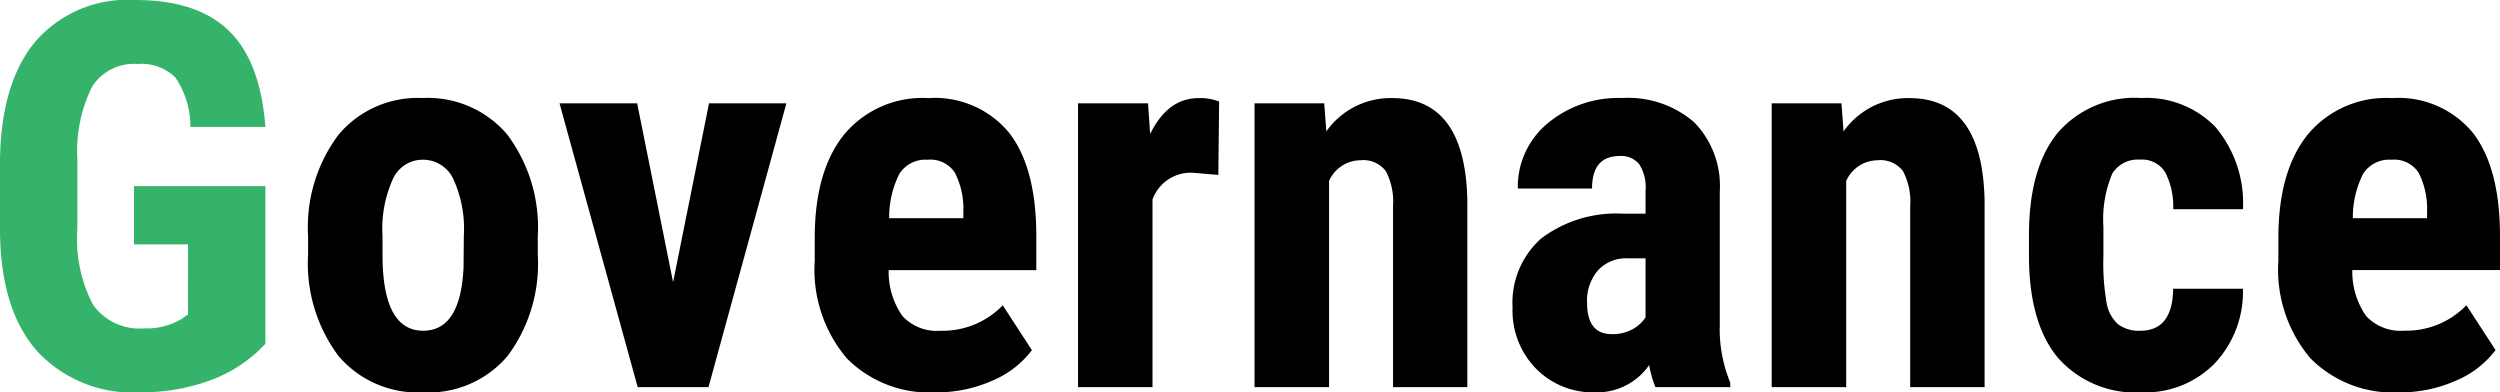
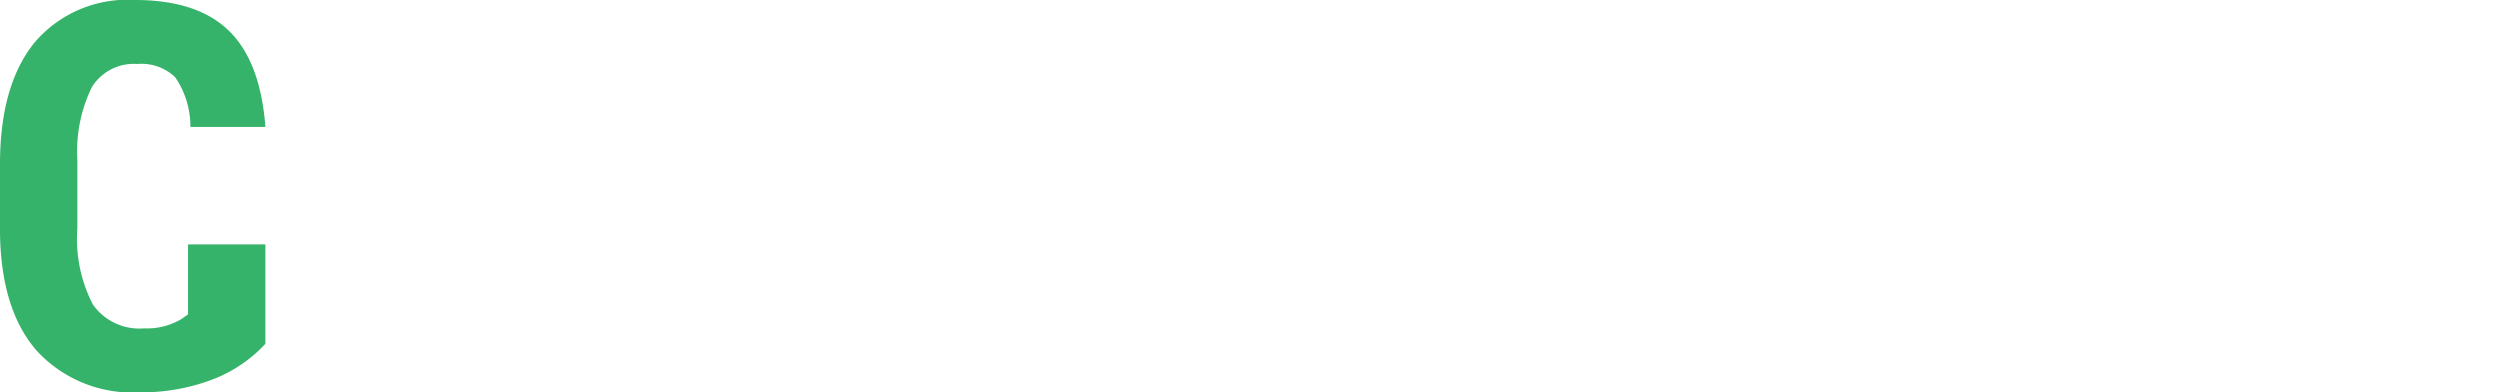
<svg xmlns="http://www.w3.org/2000/svg" width="162.91" height="25.566" viewBox="0 0 162.91 25.566">
  <g id="グループ_10769" data-name="グループ 10769" transform="translate(-101.624 -4818.775)">
-     <path id="パス_9605" data-name="パス 9605" d="M18.918-2.82A9.168,9.168,0,0,1,15.355-.453a13.02,13.02,0,0,1-4.623.795A8.476,8.476,0,0,1,4.067-2.316Q1.692-4.973,1.624-10.049v-4.478q0-5.144,2.247-7.921a7.937,7.937,0,0,1,6.554-2.777q4.05,0,6.11,2t2.384,6.272H14.031a5.675,5.675,0,0,0-.991-3.239,3.175,3.175,0,0,0-2.461-.863,3.219,3.219,0,0,0-2.957,1.487,9.475,9.475,0,0,0-.957,4.734v4.512A9.258,9.258,0,0,0,7.682-5.375a3.7,3.7,0,0,0,3.341,1.547,4.365,4.365,0,0,0,2.41-.6l.444-.308V-9.3H10.356v-3.794h8.562Z" transform="translate(100 4844)" fill="#36b36a" />
-     <path id="パス_9604" data-name="パス 9604" d="M1.2-9.844a10.04,10.04,0,0,1,1.982-6.6,6.736,6.736,0,0,1,5.486-2.393,6.775,6.775,0,0,1,5.52,2.393A10.1,10.1,0,0,1,16.167-9.81V-8.63a10.058,10.058,0,0,1-1.965,6.6A6.746,6.746,0,0,1,8.7.342,6.78,6.78,0,0,1,3.17-2.042,10.092,10.092,0,0,1,1.2-8.665ZM6.05-8.63q0,4.956,2.649,4.956,2.444,0,2.632-4.136l.017-2.034a7.781,7.781,0,0,0-.7-3.751,2.182,2.182,0,0,0-1.982-1.222,2.127,2.127,0,0,0-1.923,1.222A7.863,7.863,0,0,0,6.05-9.844ZM24.985-6.836l2.341-11.655h5.042L27.292,0H22.678L17.585-18.491h5.059ZM42.109.342A7.58,7.58,0,0,1,36.3-1.88a8.944,8.944,0,0,1-2.085-6.357v-1.47q0-4.375,1.914-6.75a6.637,6.637,0,0,1,5.486-2.375A6.277,6.277,0,0,1,46.86-16.6q1.76,2.23,1.794,6.605v2.375H39.033a5,5,0,0,0,.906,3,3.068,3.068,0,0,0,2.478.948,5.438,5.438,0,0,0,4.05-1.658l1.9,2.922A6.247,6.247,0,0,1,45.784-.419,8.858,8.858,0,0,1,42.109.342ZM39.067-11.006H43.9v-.444a5.168,5.168,0,0,0-.547-2.512,1.9,1.9,0,0,0-1.777-.854,2.011,2.011,0,0,0-1.837.906A6.236,6.236,0,0,0,39.067-11.006Zm21.448-2.82-1.606-.137a2.639,2.639,0,0,0-2.683,1.743V0H51.372V-18.491h4.563l.137,2q1.145-2.341,3.162-2.341a3.387,3.387,0,0,1,1.333.222Zm6.9-4.666.137,1.829a5.13,5.13,0,0,1,4.29-2.17q4.768,0,4.9,6.682V0H71.9V-11.792a4.249,4.249,0,0,0-.47-2.281,1.83,1.83,0,0,0-1.649-.709,2.259,2.259,0,0,0-2.051,1.35V0H62.874V-18.491ZM89,0a6.759,6.759,0,0,1-.41-1.436A4.134,4.134,0,0,1,85.073.342,5.21,5.21,0,0,1,81.219-1.2a5.4,5.4,0,0,1-1.53-3.982,5.6,5.6,0,0,1,1.854-4.495A8.109,8.109,0,0,1,86.885-11.3h1.47v-1.487a2.785,2.785,0,0,0-.427-1.76,1.531,1.531,0,0,0-1.248-.513q-1.812,0-1.812,2.119H80.032a5.353,5.353,0,0,1,1.923-4.23,7.157,7.157,0,0,1,4.862-1.666,6.573,6.573,0,0,1,4.708,1.581,5.934,5.934,0,0,1,1.666,4.52v8.7a9.1,9.1,0,0,0,.684,3.743V0ZM86.15-3.452a2.7,2.7,0,0,0,1.367-.325,2.3,2.3,0,0,0,.837-.769V-8.391H87.192a2.481,2.481,0,0,0-1.94.786,3.019,3.019,0,0,0-.709,2.1Q84.543-3.452,86.15-3.452Zm14.971-15.039.137,1.829a5.13,5.13,0,0,1,4.29-2.17q4.768,0,4.9,6.682V0H105.6V-11.792a4.249,4.249,0,0,0-.47-2.281,1.83,1.83,0,0,0-1.649-.709,2.259,2.259,0,0,0-2.051,1.35V0H96.575V-18.491ZM120.6-3.674q2.1,0,2.136-2.734h4.546a6.794,6.794,0,0,1-1.863,4.888A6.321,6.321,0,0,1,120.706.342a6.742,6.742,0,0,1-5.452-2.222q-1.88-2.222-1.914-6.545V-9.9q0-4.358,1.854-6.648a6.632,6.632,0,0,1,5.477-2.29,6.267,6.267,0,0,1,4.819,1.888,7.682,7.682,0,0,1,1.794,5.358h-4.546a4.848,4.848,0,0,0-.513-2.393,1.756,1.756,0,0,0-1.641-.837,1.955,1.955,0,0,0-1.812.9,7.65,7.65,0,0,0-.581,3.478v1.88a15.09,15.09,0,0,0,.222,3.153,2.375,2.375,0,0,0,.735,1.316A2.24,2.24,0,0,0,120.6-3.674ZM137.488.342a7.58,7.58,0,0,1-5.811-2.222,8.944,8.944,0,0,1-2.085-6.357v-1.47q0-4.375,1.914-6.75a6.637,6.637,0,0,1,5.486-2.375,6.277,6.277,0,0,1,5.247,2.23Q144-14.373,144.033-10v2.375h-9.622a5,5,0,0,0,.906,3,3.068,3.068,0,0,0,2.478.948,5.438,5.438,0,0,0,4.05-1.658l1.9,2.922a6.248,6.248,0,0,1-2.581,1.991A8.858,8.858,0,0,1,137.488.342Zm-3.042-11.348h4.836v-.444a5.168,5.168,0,0,0-.547-2.512,1.9,1.9,0,0,0-1.777-.854,2.011,2.011,0,0,0-1.837.906A6.236,6.236,0,0,0,134.446-11.006Z" transform="translate(120.5 4844)" />
+     <path id="パス_9605" data-name="パス 9605" d="M18.918-2.82A9.168,9.168,0,0,1,15.355-.453a13.02,13.02,0,0,1-4.623.795A8.476,8.476,0,0,1,4.067-2.316Q1.692-4.973,1.624-10.049v-4.478q0-5.144,2.247-7.921a7.937,7.937,0,0,1,6.554-2.777q4.05,0,6.11,2t2.384,6.272H14.031a5.675,5.675,0,0,0-.991-3.239,3.175,3.175,0,0,0-2.461-.863,3.219,3.219,0,0,0-2.957,1.487,9.475,9.475,0,0,0-.957,4.734v4.512A9.258,9.258,0,0,0,7.682-5.375a3.7,3.7,0,0,0,3.341,1.547,4.365,4.365,0,0,0,2.41-.6l.444-.308V-9.3H10.356h8.562Z" transform="translate(100 4844)" fill="#36b36a" />
  </g>
</svg>